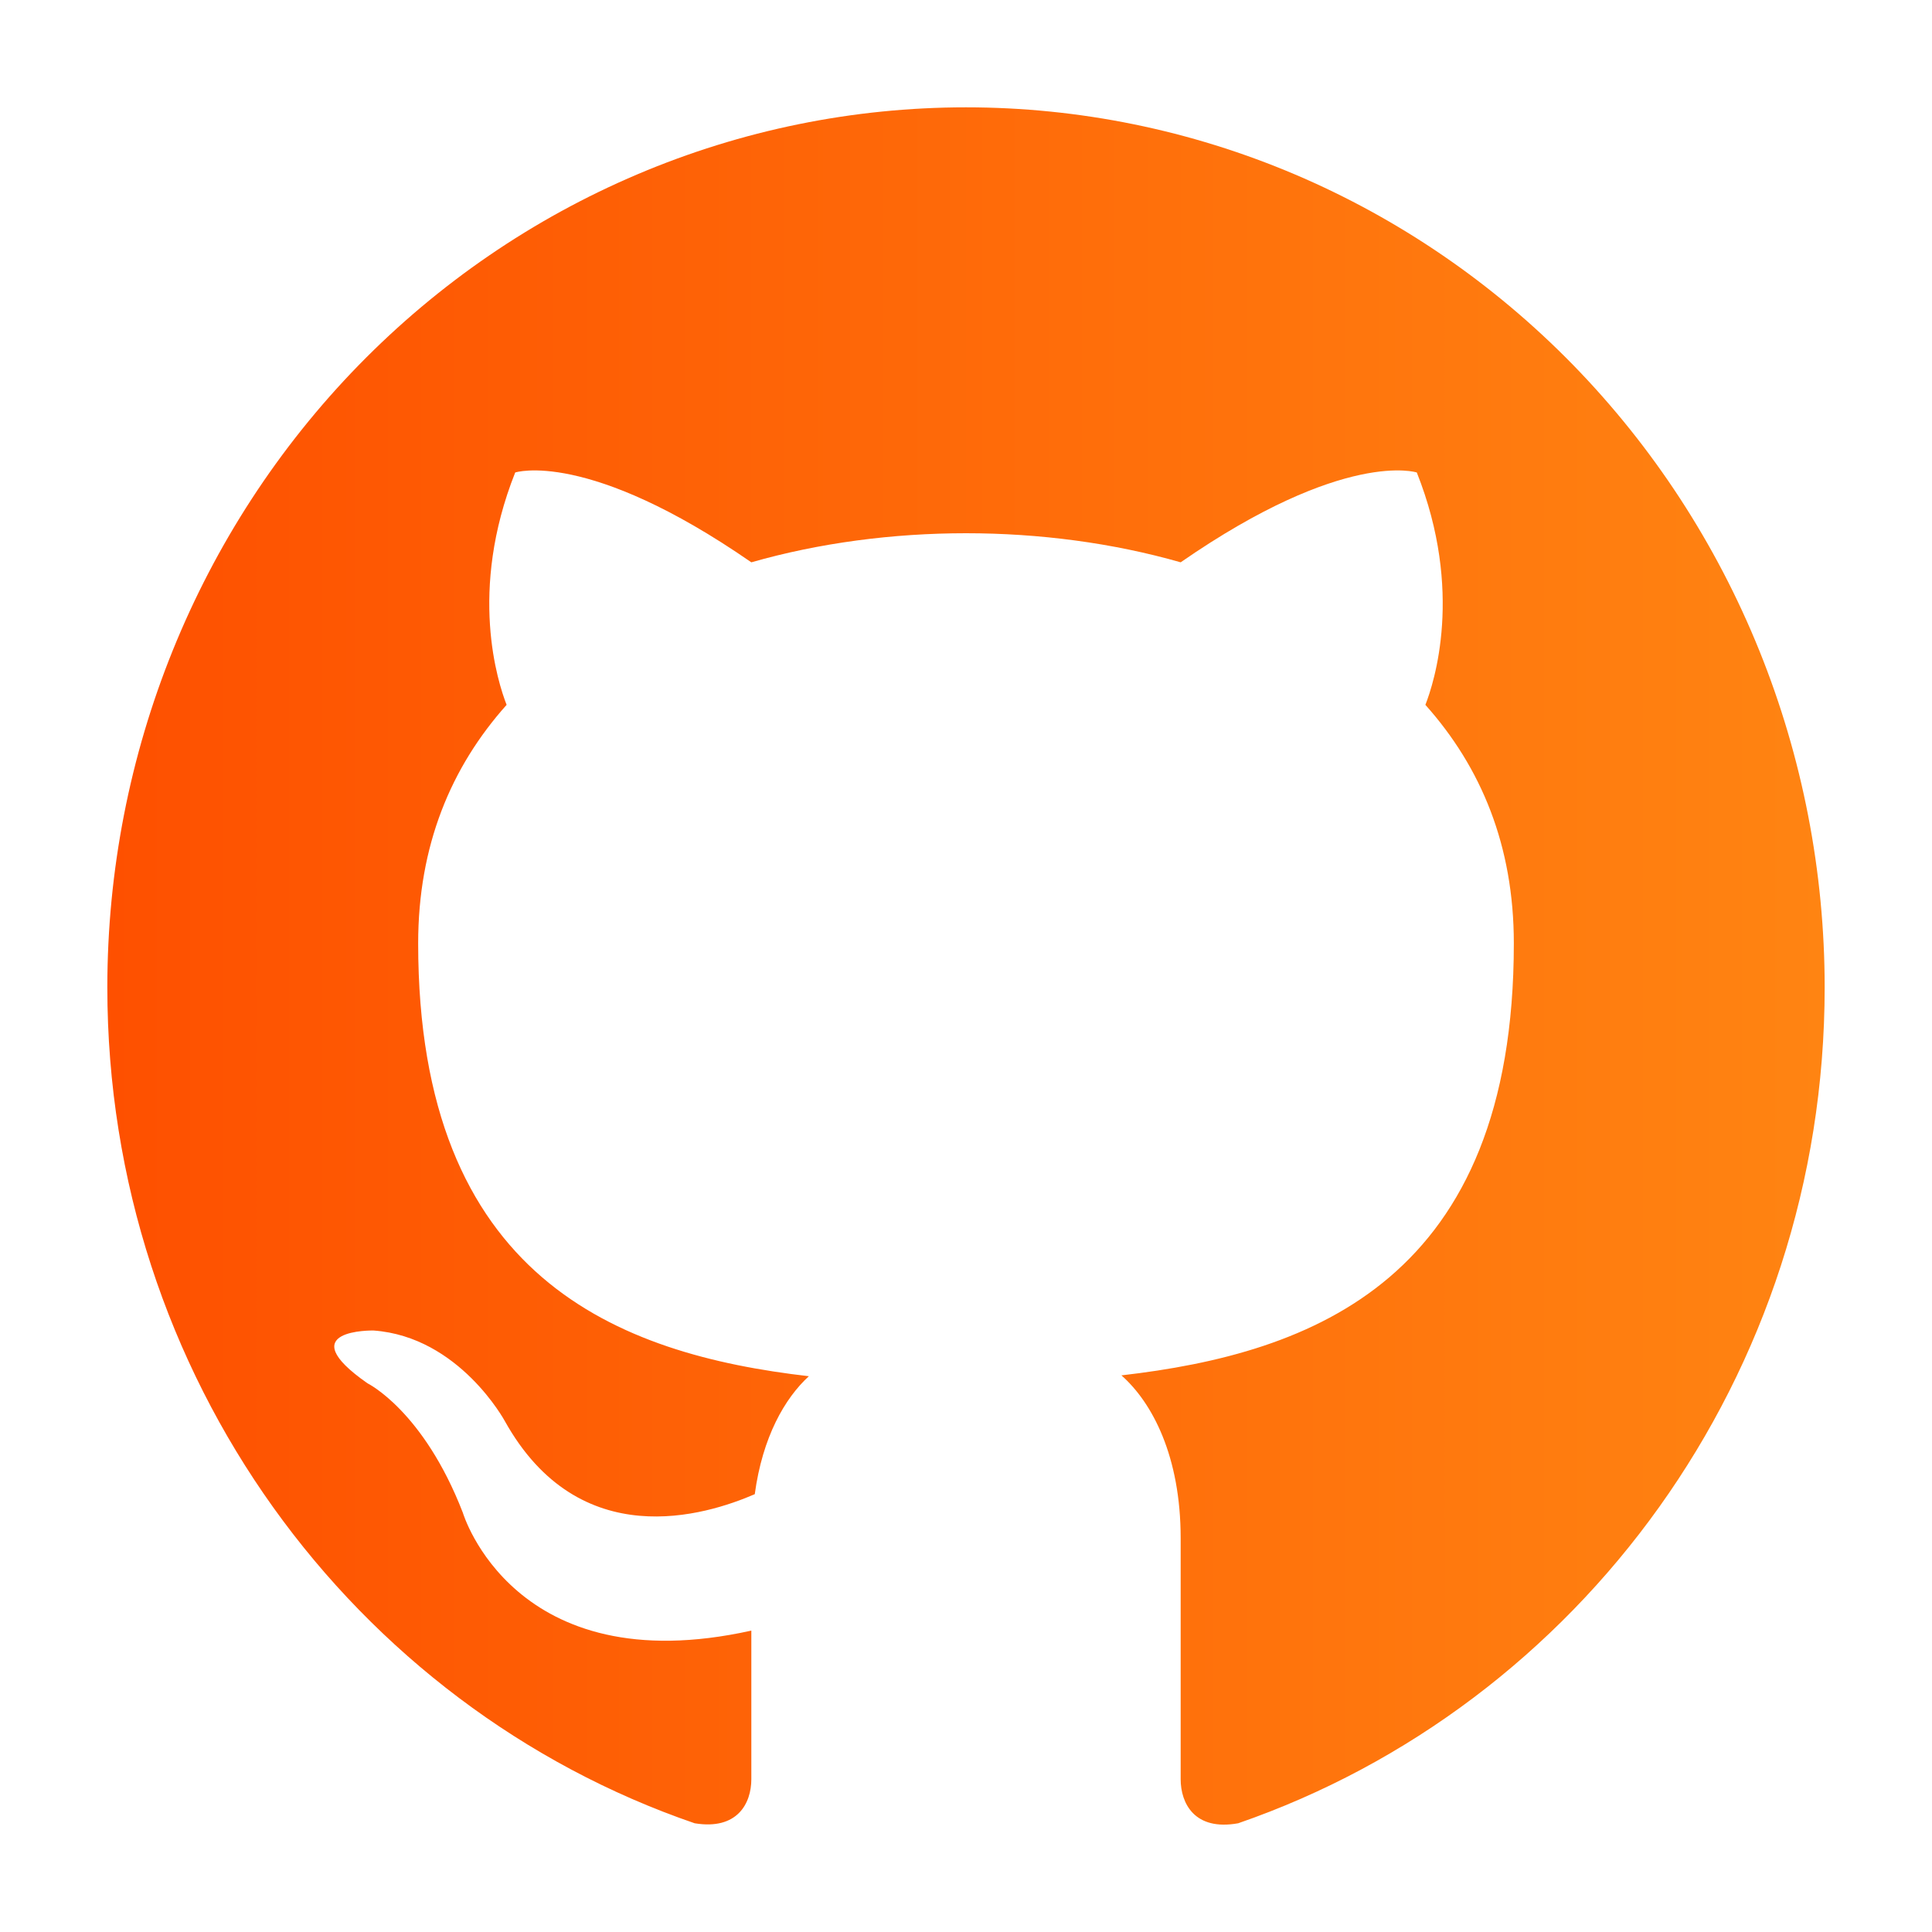
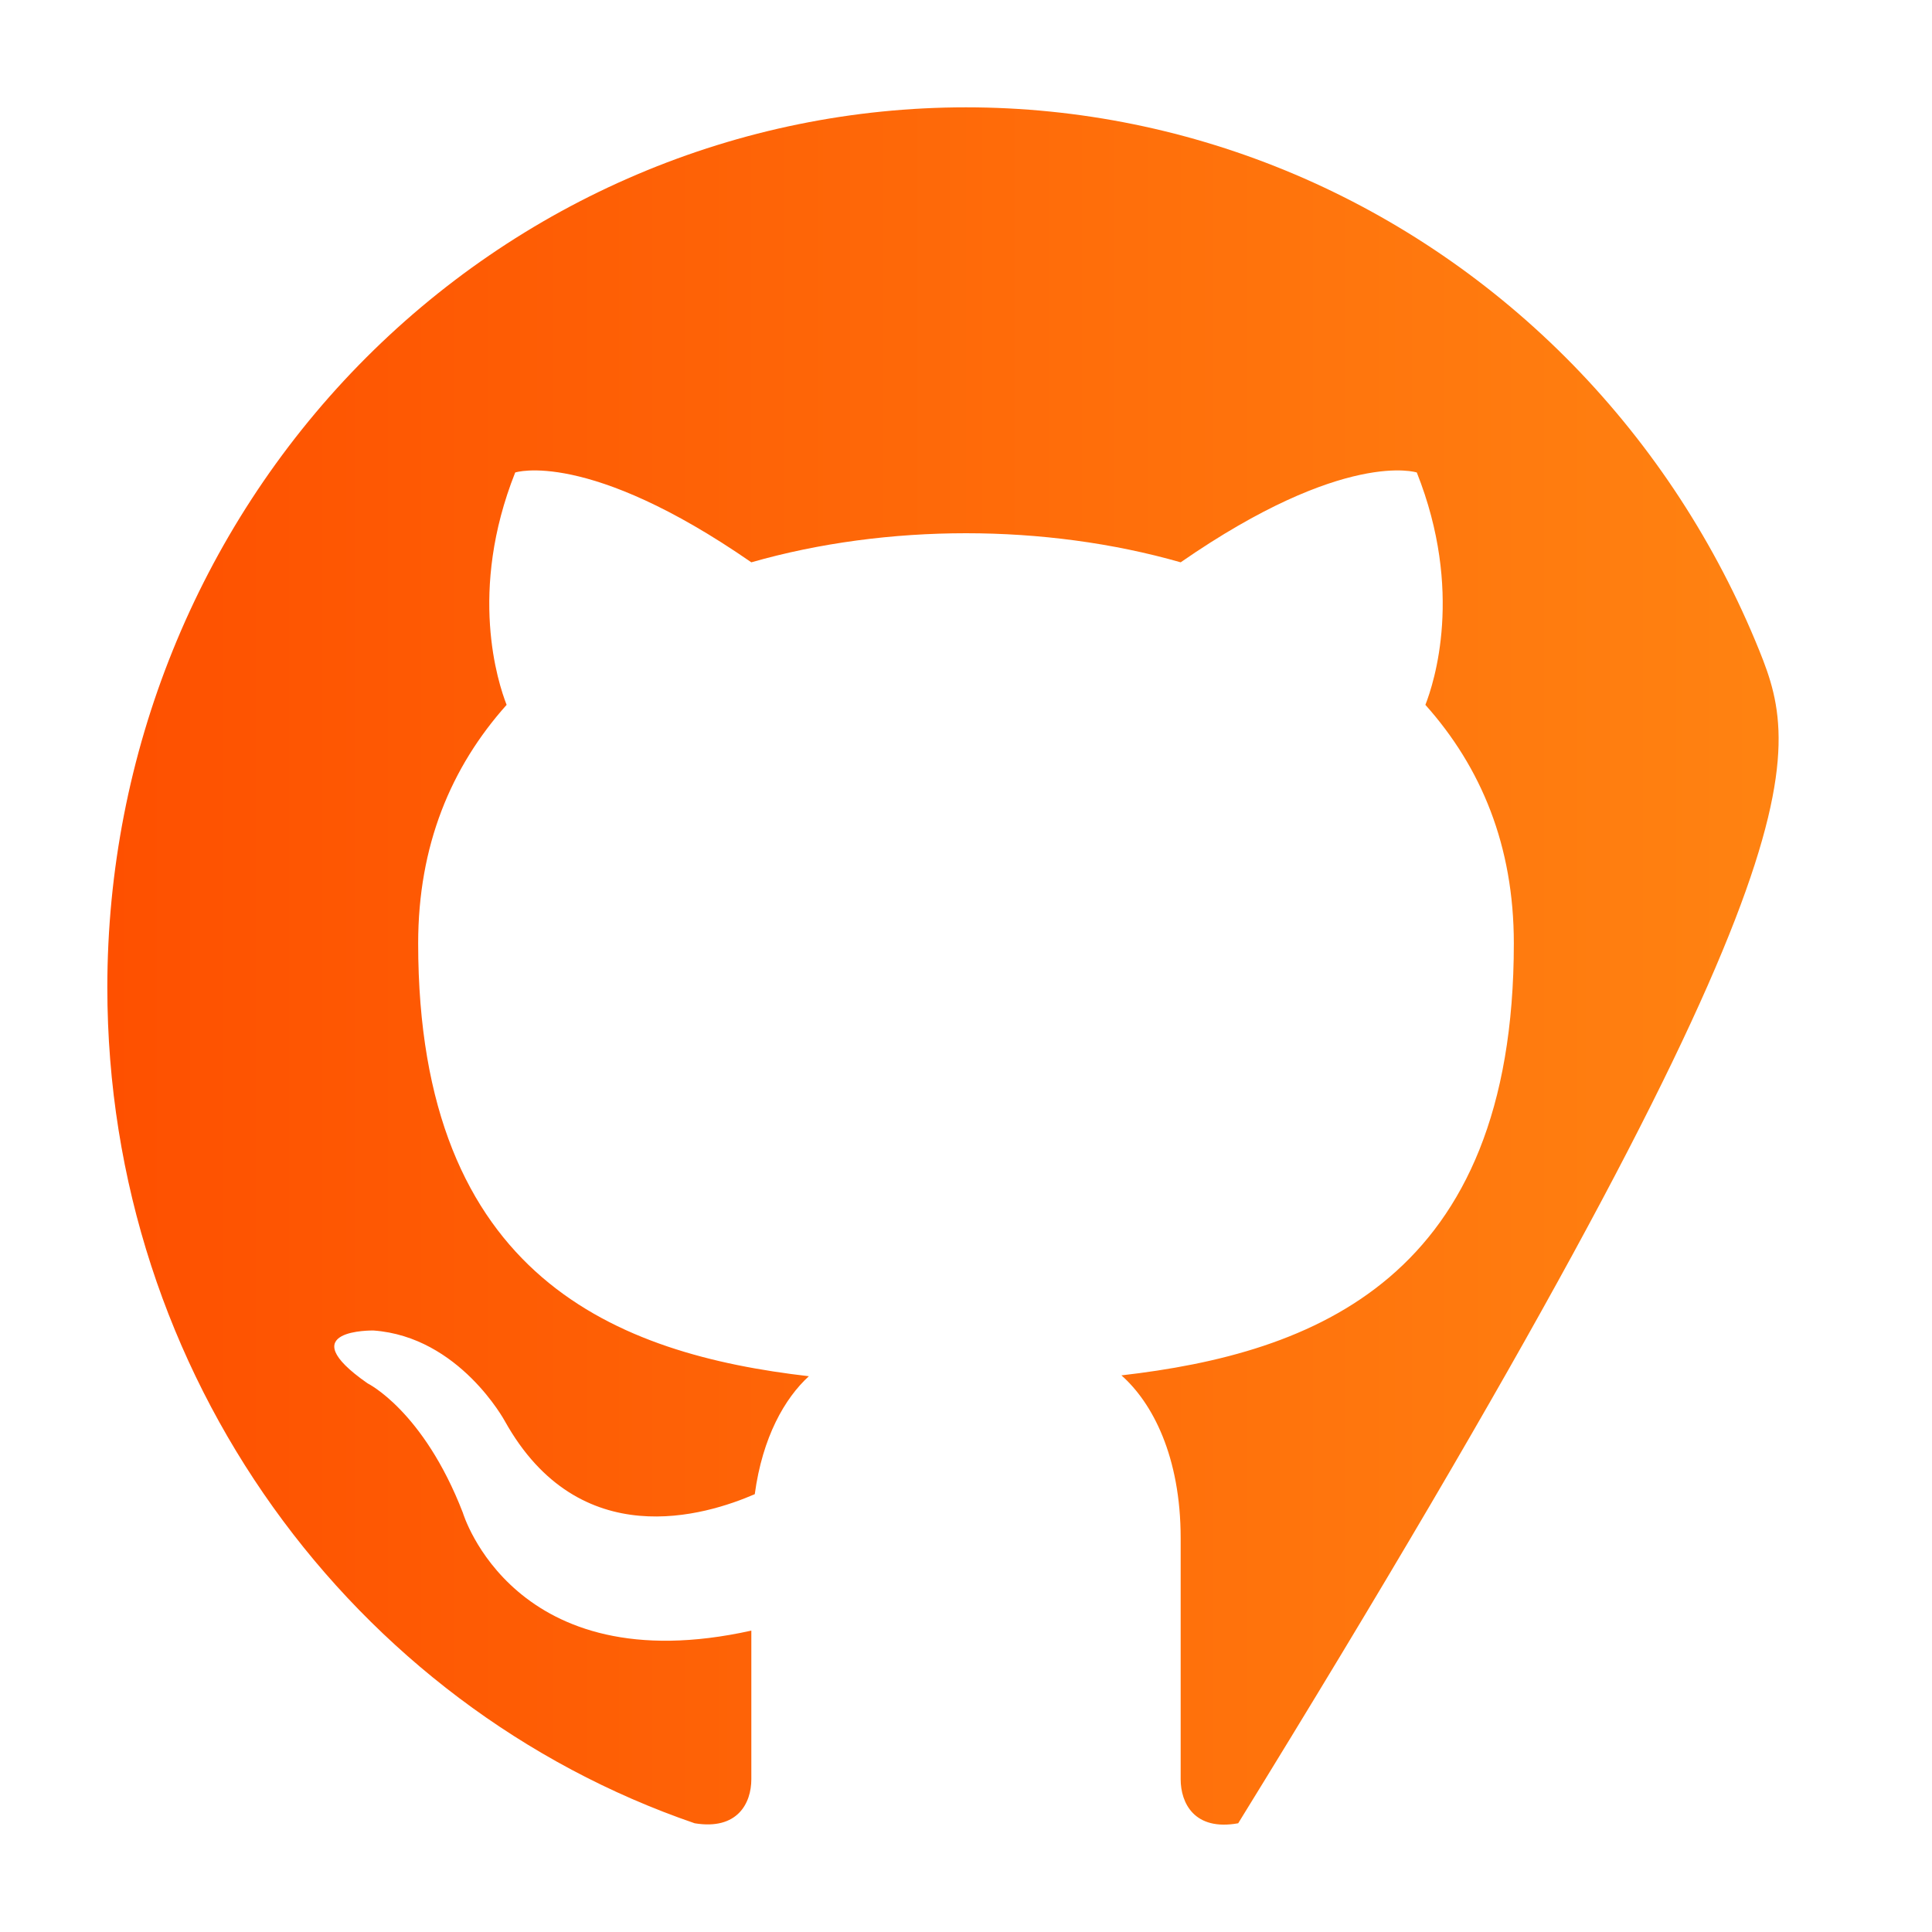
<svg xmlns="http://www.w3.org/2000/svg" width="18" height="18" viewBox="0 0 18 18" fill="none">
-   <path d="M9 1C7.949 1 6.909 1.212 5.939 1.624C4.968 2.036 4.086 2.64 3.343 3.401C1.843 4.939 1 7.024 1 9.199C1 12.822 3.296 15.897 6.472 16.987C6.872 17.053 7 16.799 7 16.577V15.192C4.784 15.684 4.312 14.093 4.312 14.093C3.944 13.142 3.424 12.888 3.424 12.888C2.696 12.38 3.48 12.396 3.48 12.396C4.28 12.454 4.704 13.241 4.704 13.241C5.4 14.487 6.576 14.118 7.032 13.921C7.104 13.388 7.312 13.027 7.536 12.822C5.76 12.617 3.896 11.912 3.896 8.789C3.896 7.879 4.2 7.149 4.72 6.567C4.64 6.362 4.36 5.509 4.8 4.402C4.8 4.402 5.472 4.181 7 5.239C7.632 5.058 8.32 4.968 9 4.968C9.68 4.968 10.368 5.058 11 5.239C12.528 4.181 13.2 4.402 13.2 4.402C13.64 5.509 13.36 6.362 13.28 6.567C13.8 7.149 14.104 7.879 14.104 8.789C14.104 11.921 12.232 12.609 10.448 12.814C10.736 13.068 11 13.569 11 14.331V16.577C11 16.799 11.128 17.061 11.536 16.987C14.712 15.889 17 12.822 17 9.199C17 8.122 16.793 7.056 16.391 6.061C15.989 5.066 15.4 4.163 14.657 3.401C13.914 2.64 13.032 2.036 12.062 1.624C11.091 1.212 10.051 1 9 1Z" fill="url(#paint0_linear_2942_4285)" />
+   <path d="M9 1C7.949 1 6.909 1.212 5.939 1.624C4.968 2.036 4.086 2.64 3.343 3.401C1.843 4.939 1 7.024 1 9.199C1 12.822 3.296 15.897 6.472 16.987C6.872 17.053 7 16.799 7 16.577V15.192C4.784 15.684 4.312 14.093 4.312 14.093C3.944 13.142 3.424 12.888 3.424 12.888C2.696 12.38 3.48 12.396 3.48 12.396C4.28 12.454 4.704 13.241 4.704 13.241C5.4 14.487 6.576 14.118 7.032 13.921C7.104 13.388 7.312 13.027 7.536 12.822C5.76 12.617 3.896 11.912 3.896 8.789C3.896 7.879 4.2 7.149 4.72 6.567C4.64 6.362 4.36 5.509 4.8 4.402C4.8 4.402 5.472 4.181 7 5.239C7.632 5.058 8.32 4.968 9 4.968C9.68 4.968 10.368 5.058 11 5.239C12.528 4.181 13.2 4.402 13.2 4.402C13.64 5.509 13.36 6.362 13.28 6.567C13.8 7.149 14.104 7.879 14.104 8.789C14.104 11.921 12.232 12.609 10.448 12.814C10.736 13.068 11 13.569 11 14.331V16.577C11 16.799 11.128 17.061 11.536 16.987C17 8.122 16.793 7.056 16.391 6.061C15.989 5.066 15.4 4.163 14.657 3.401C13.914 2.64 13.032 2.036 12.062 1.624C11.091 1.212 10.051 1 9 1Z" fill="url(#paint0_linear_2942_4285)" />
  <defs>
    <linearGradient id="paint0_linear_2942_4285" x1="1" y1="9.123" x2="17" y2="9.123" gradientUnits="userSpaceOnUse">
      <stop stop-color="#FE5000" />
      <stop offset="1" stop-color="#FF8412" />
    </linearGradient>
  </defs>
</svg>